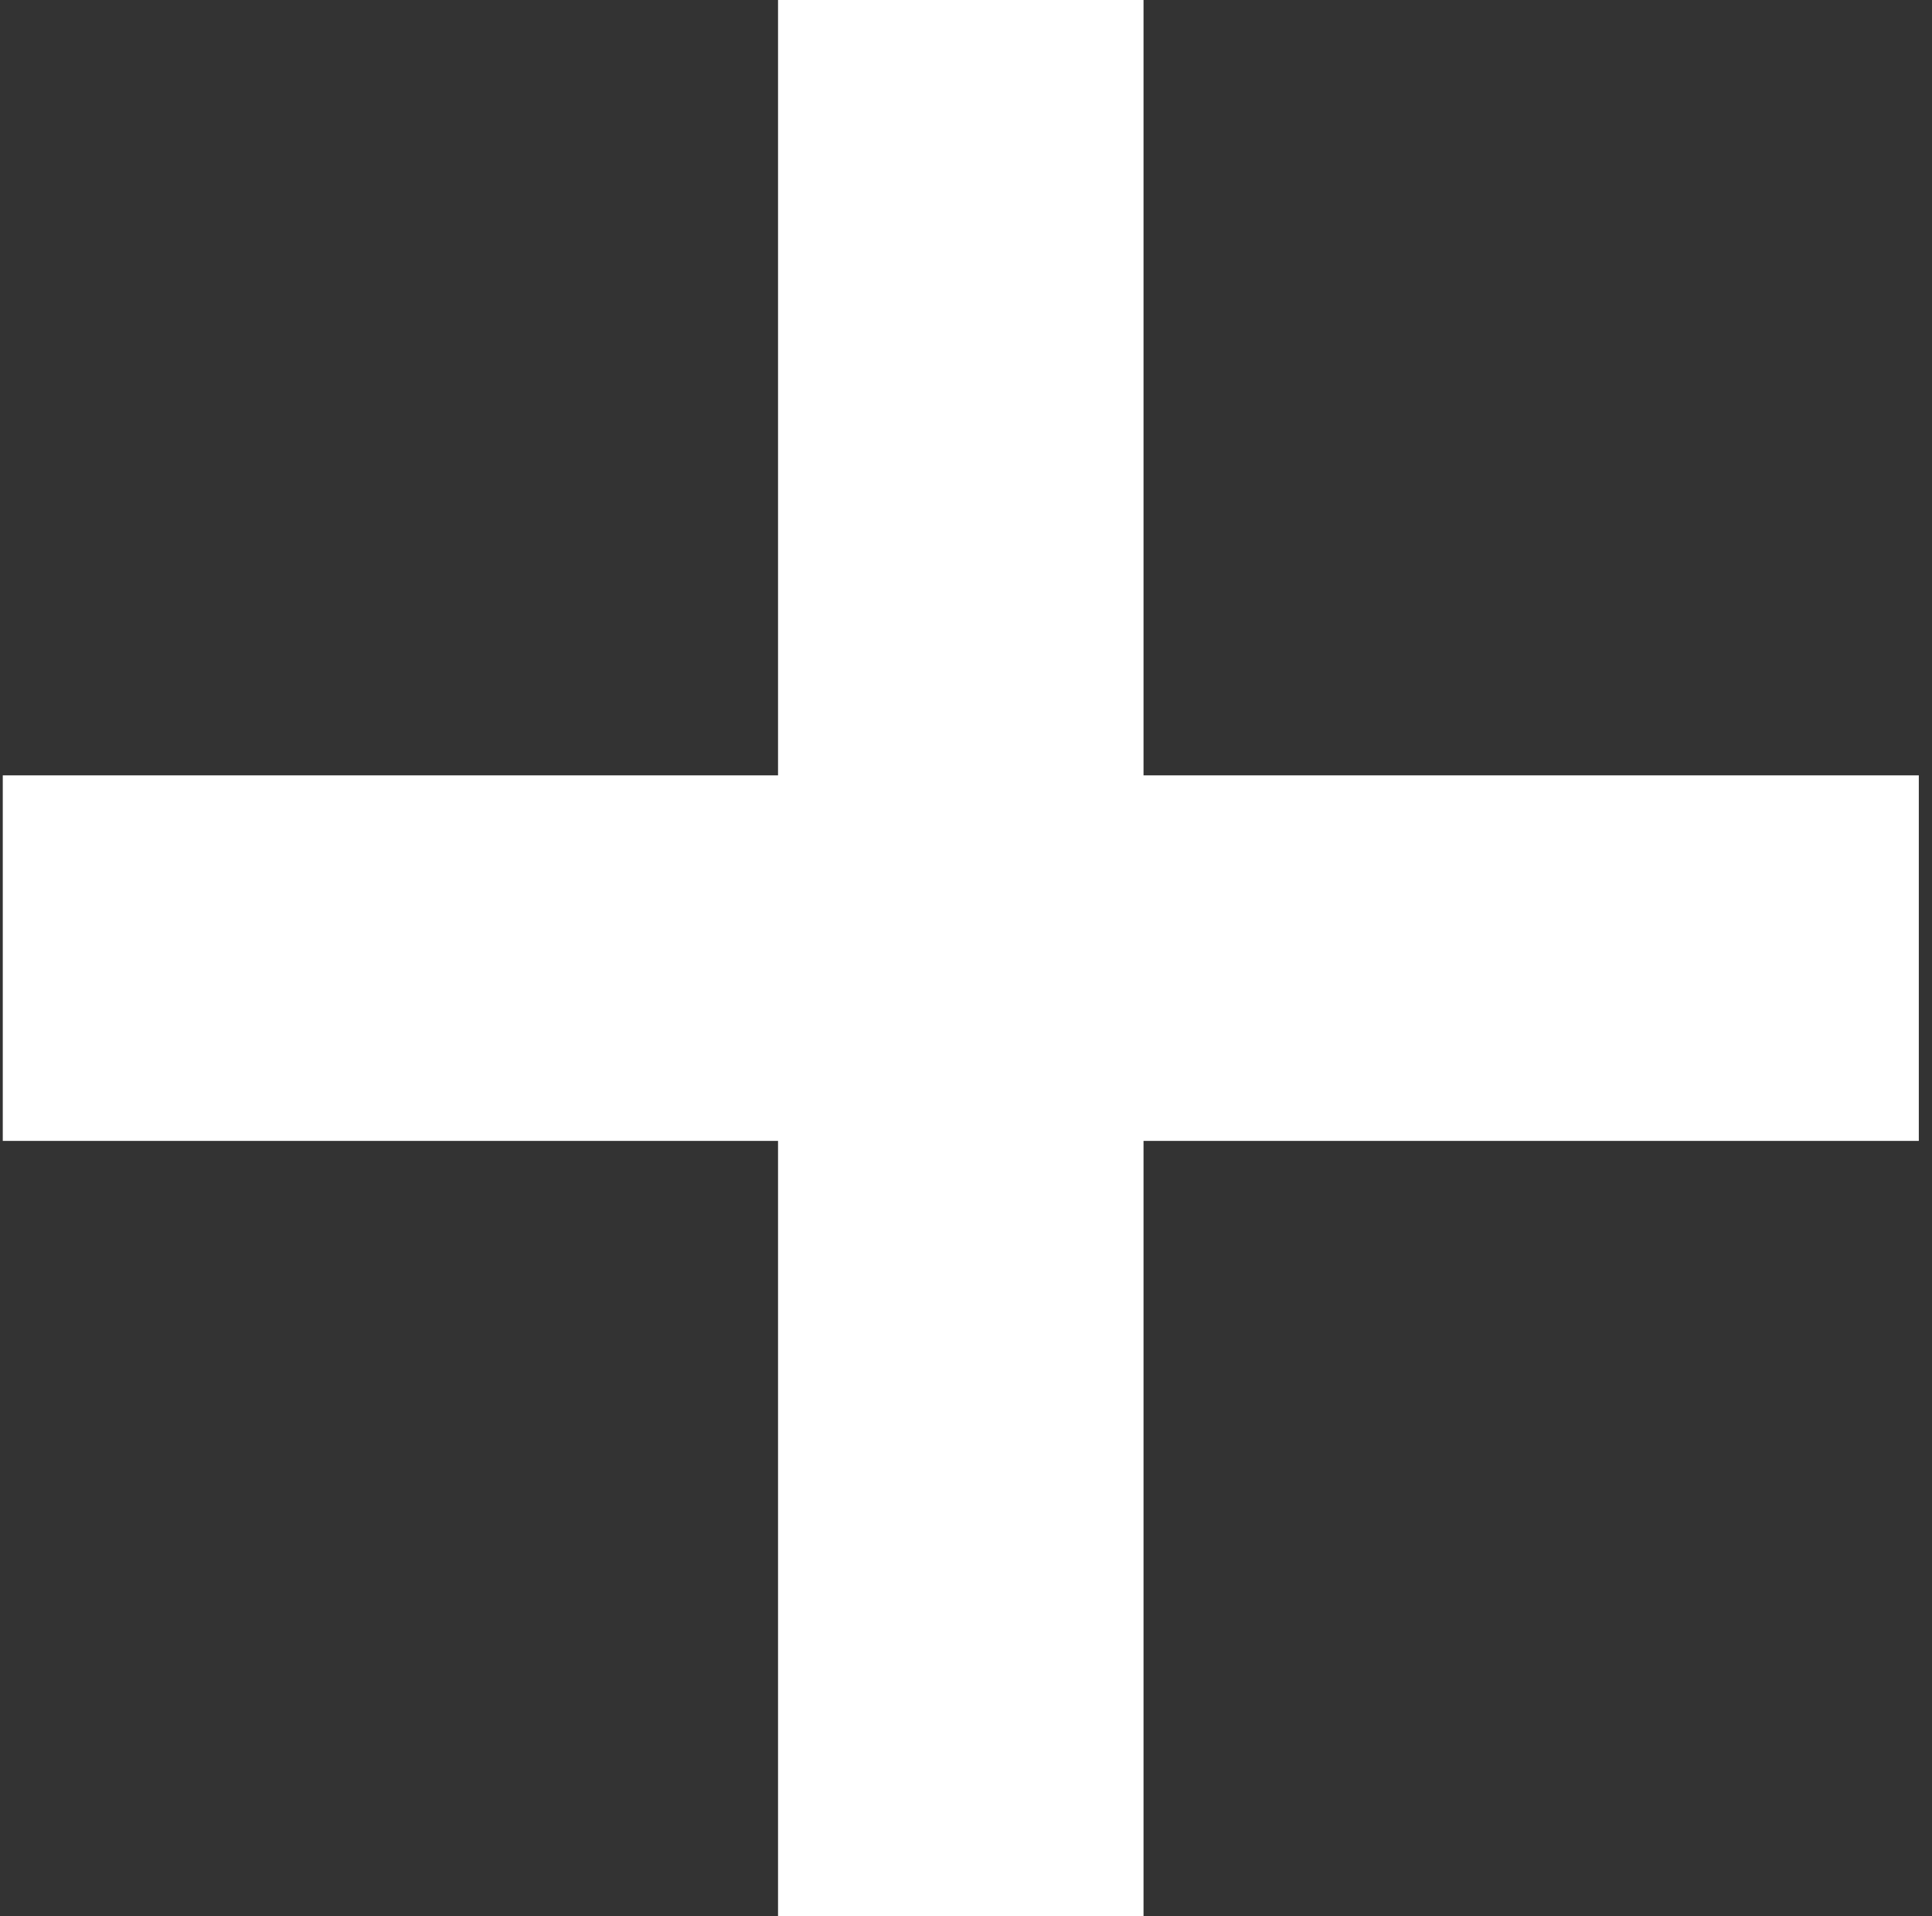
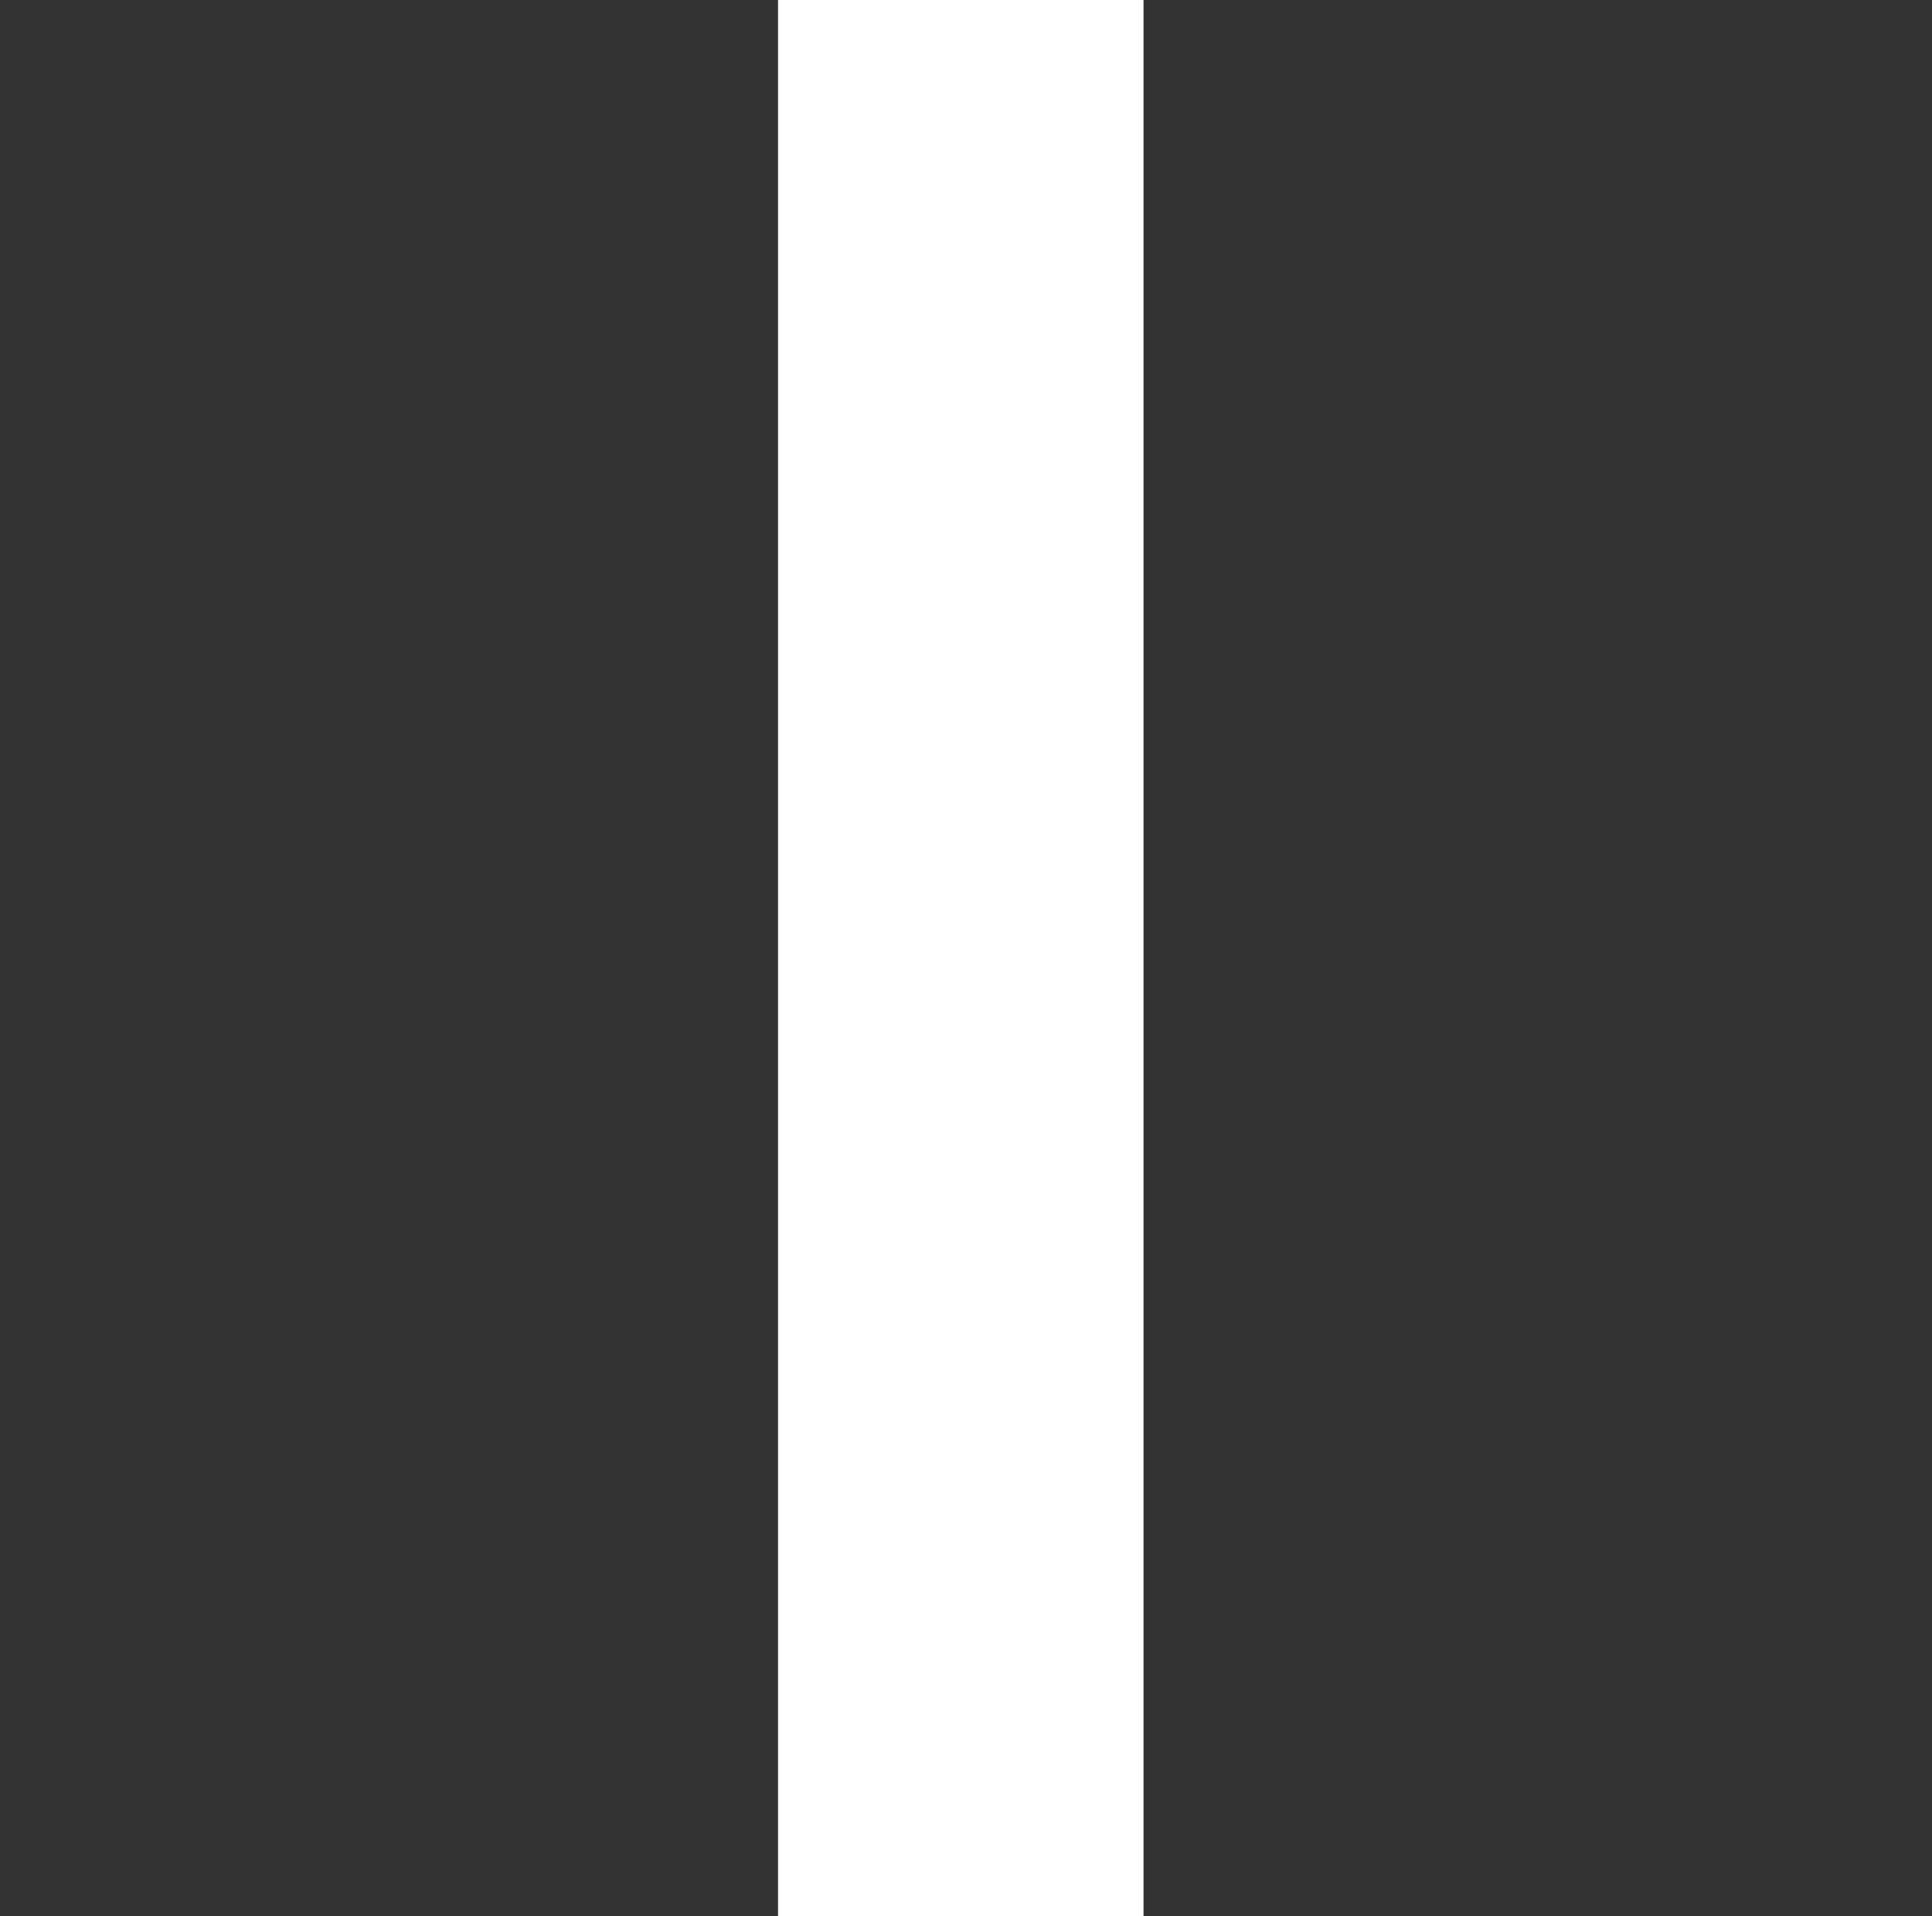
<svg xmlns="http://www.w3.org/2000/svg" width="121" height="120" viewBox="0 0 121 120" fill="none">
  <rect x="0" y="0" width="121" height="120" fill="#333333" stroke="none" />
  <rect x="48.728" width="22.89" height="120" fill="white" />
-   <rect x="120.174" y="48.555" width="22.89" height="120" transform="rotate(90 120.174 48.555)" fill="white" />
</svg>